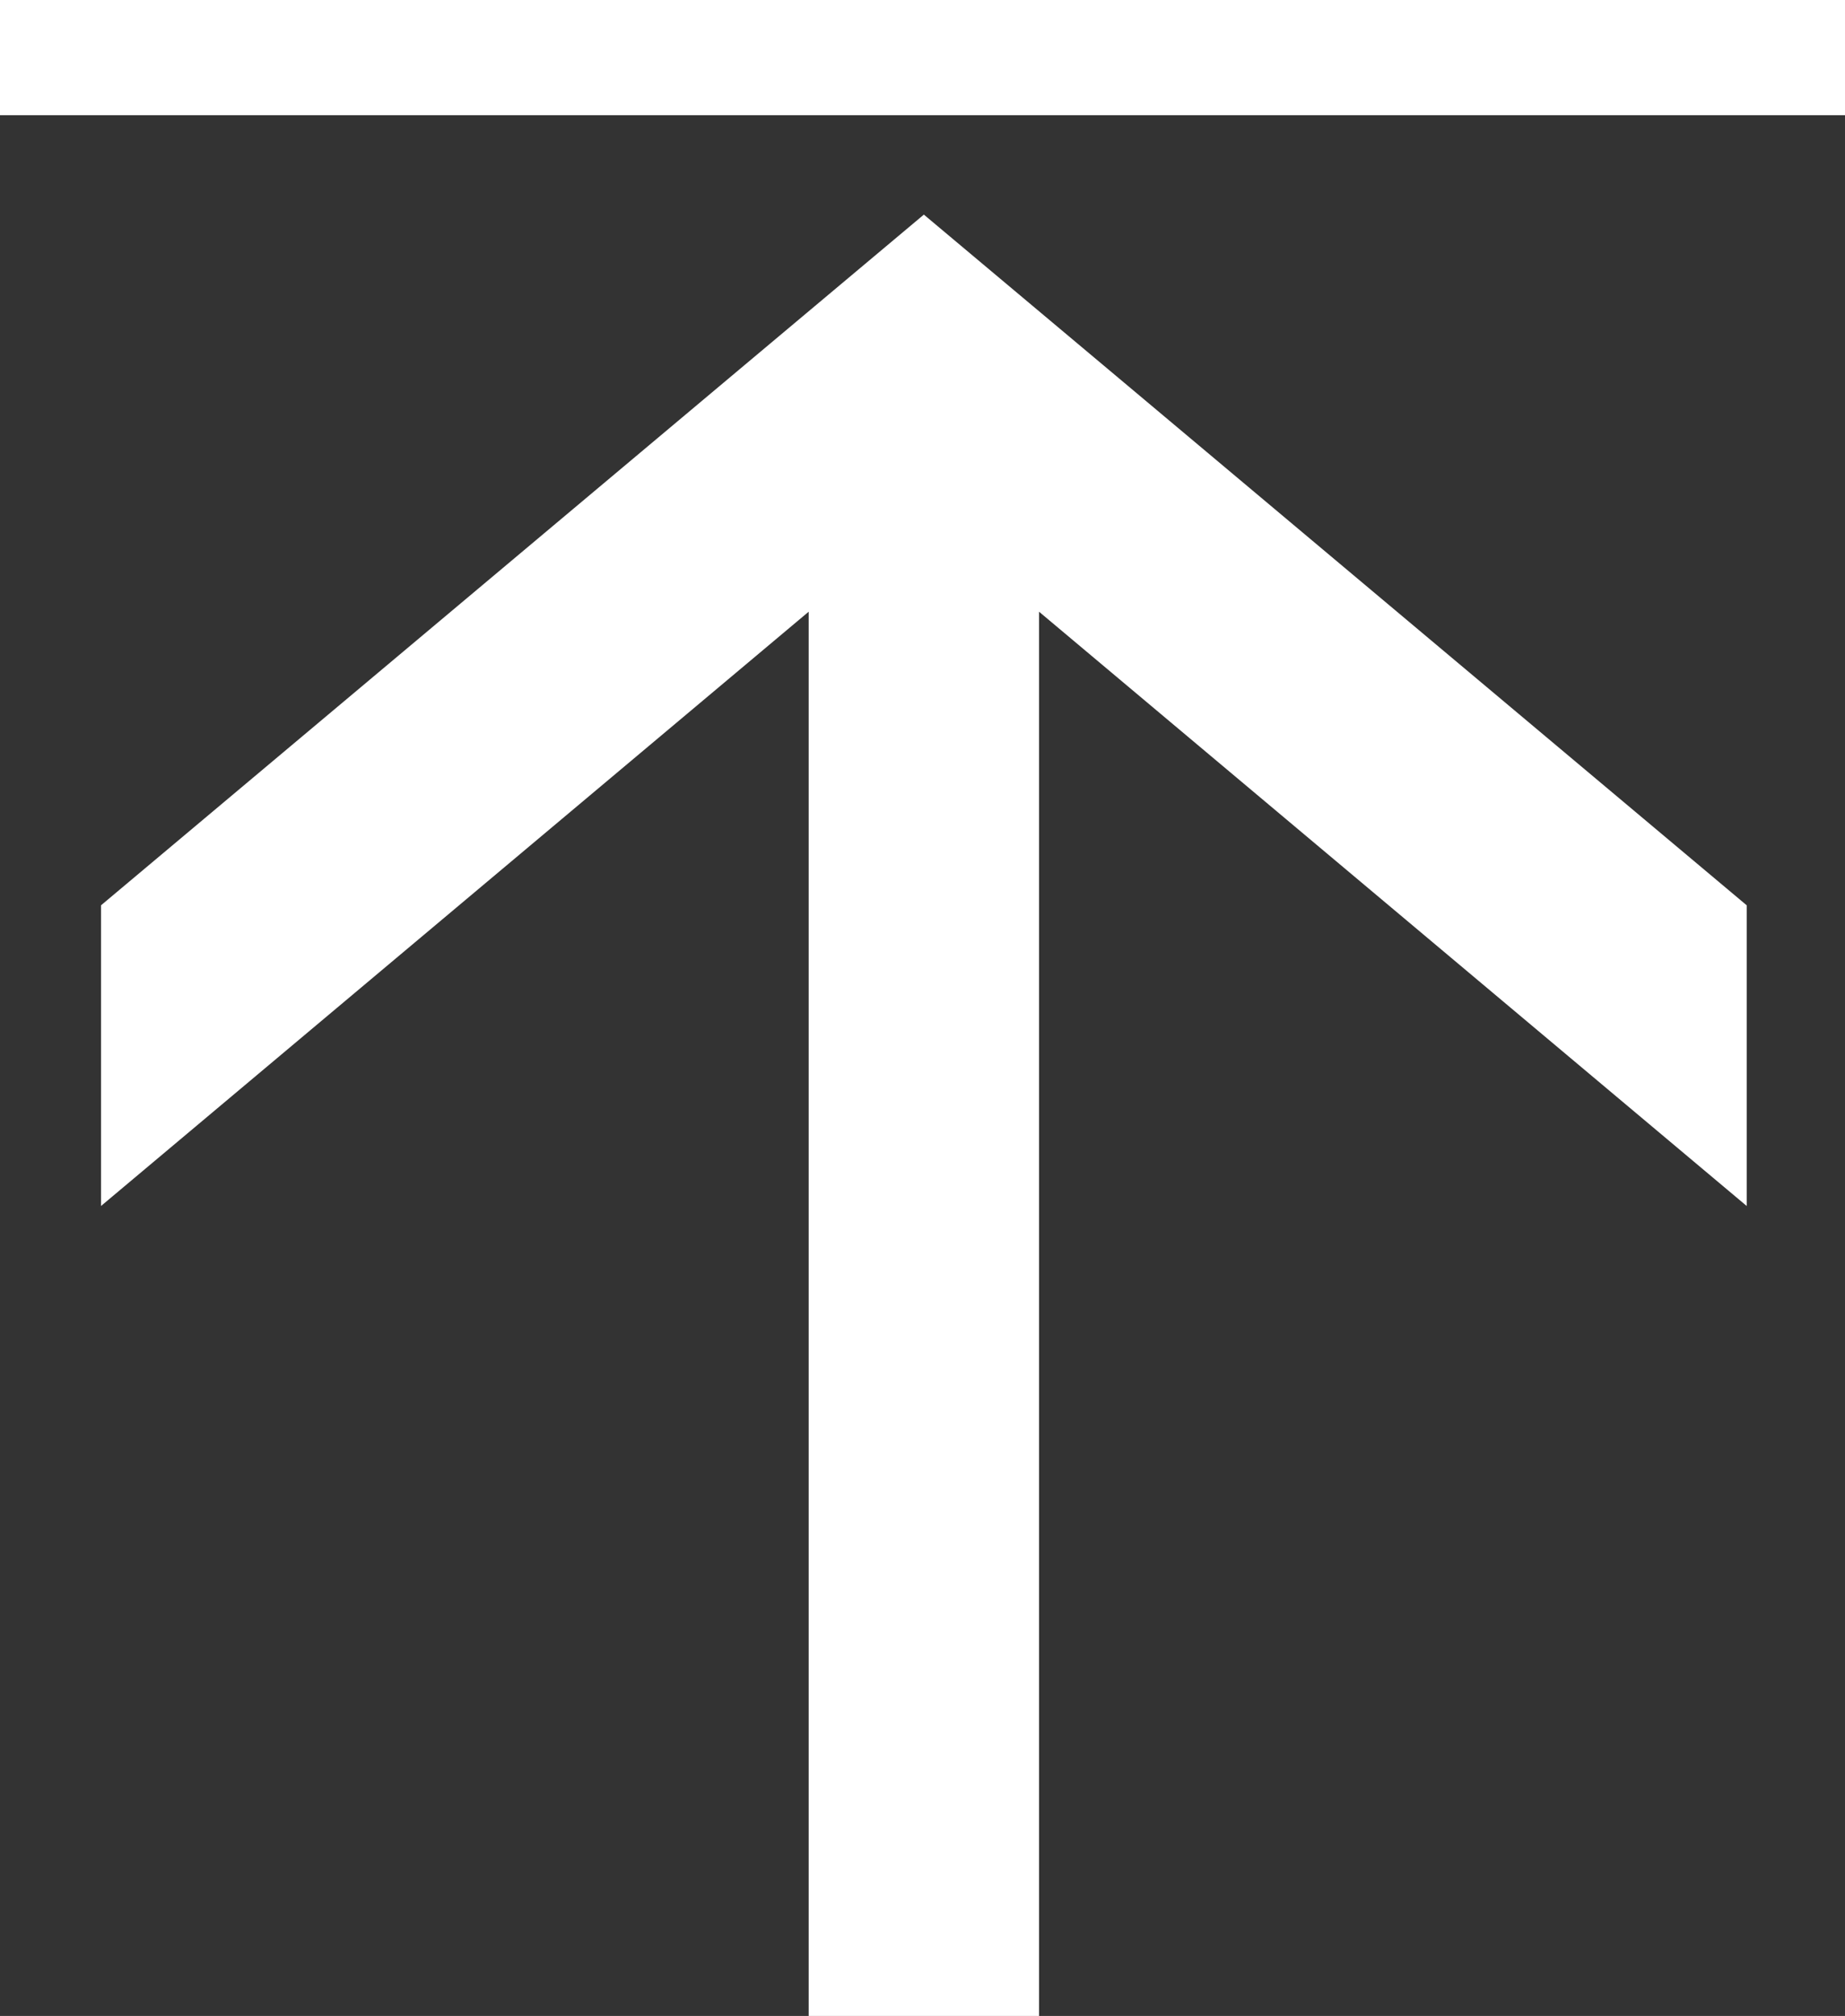
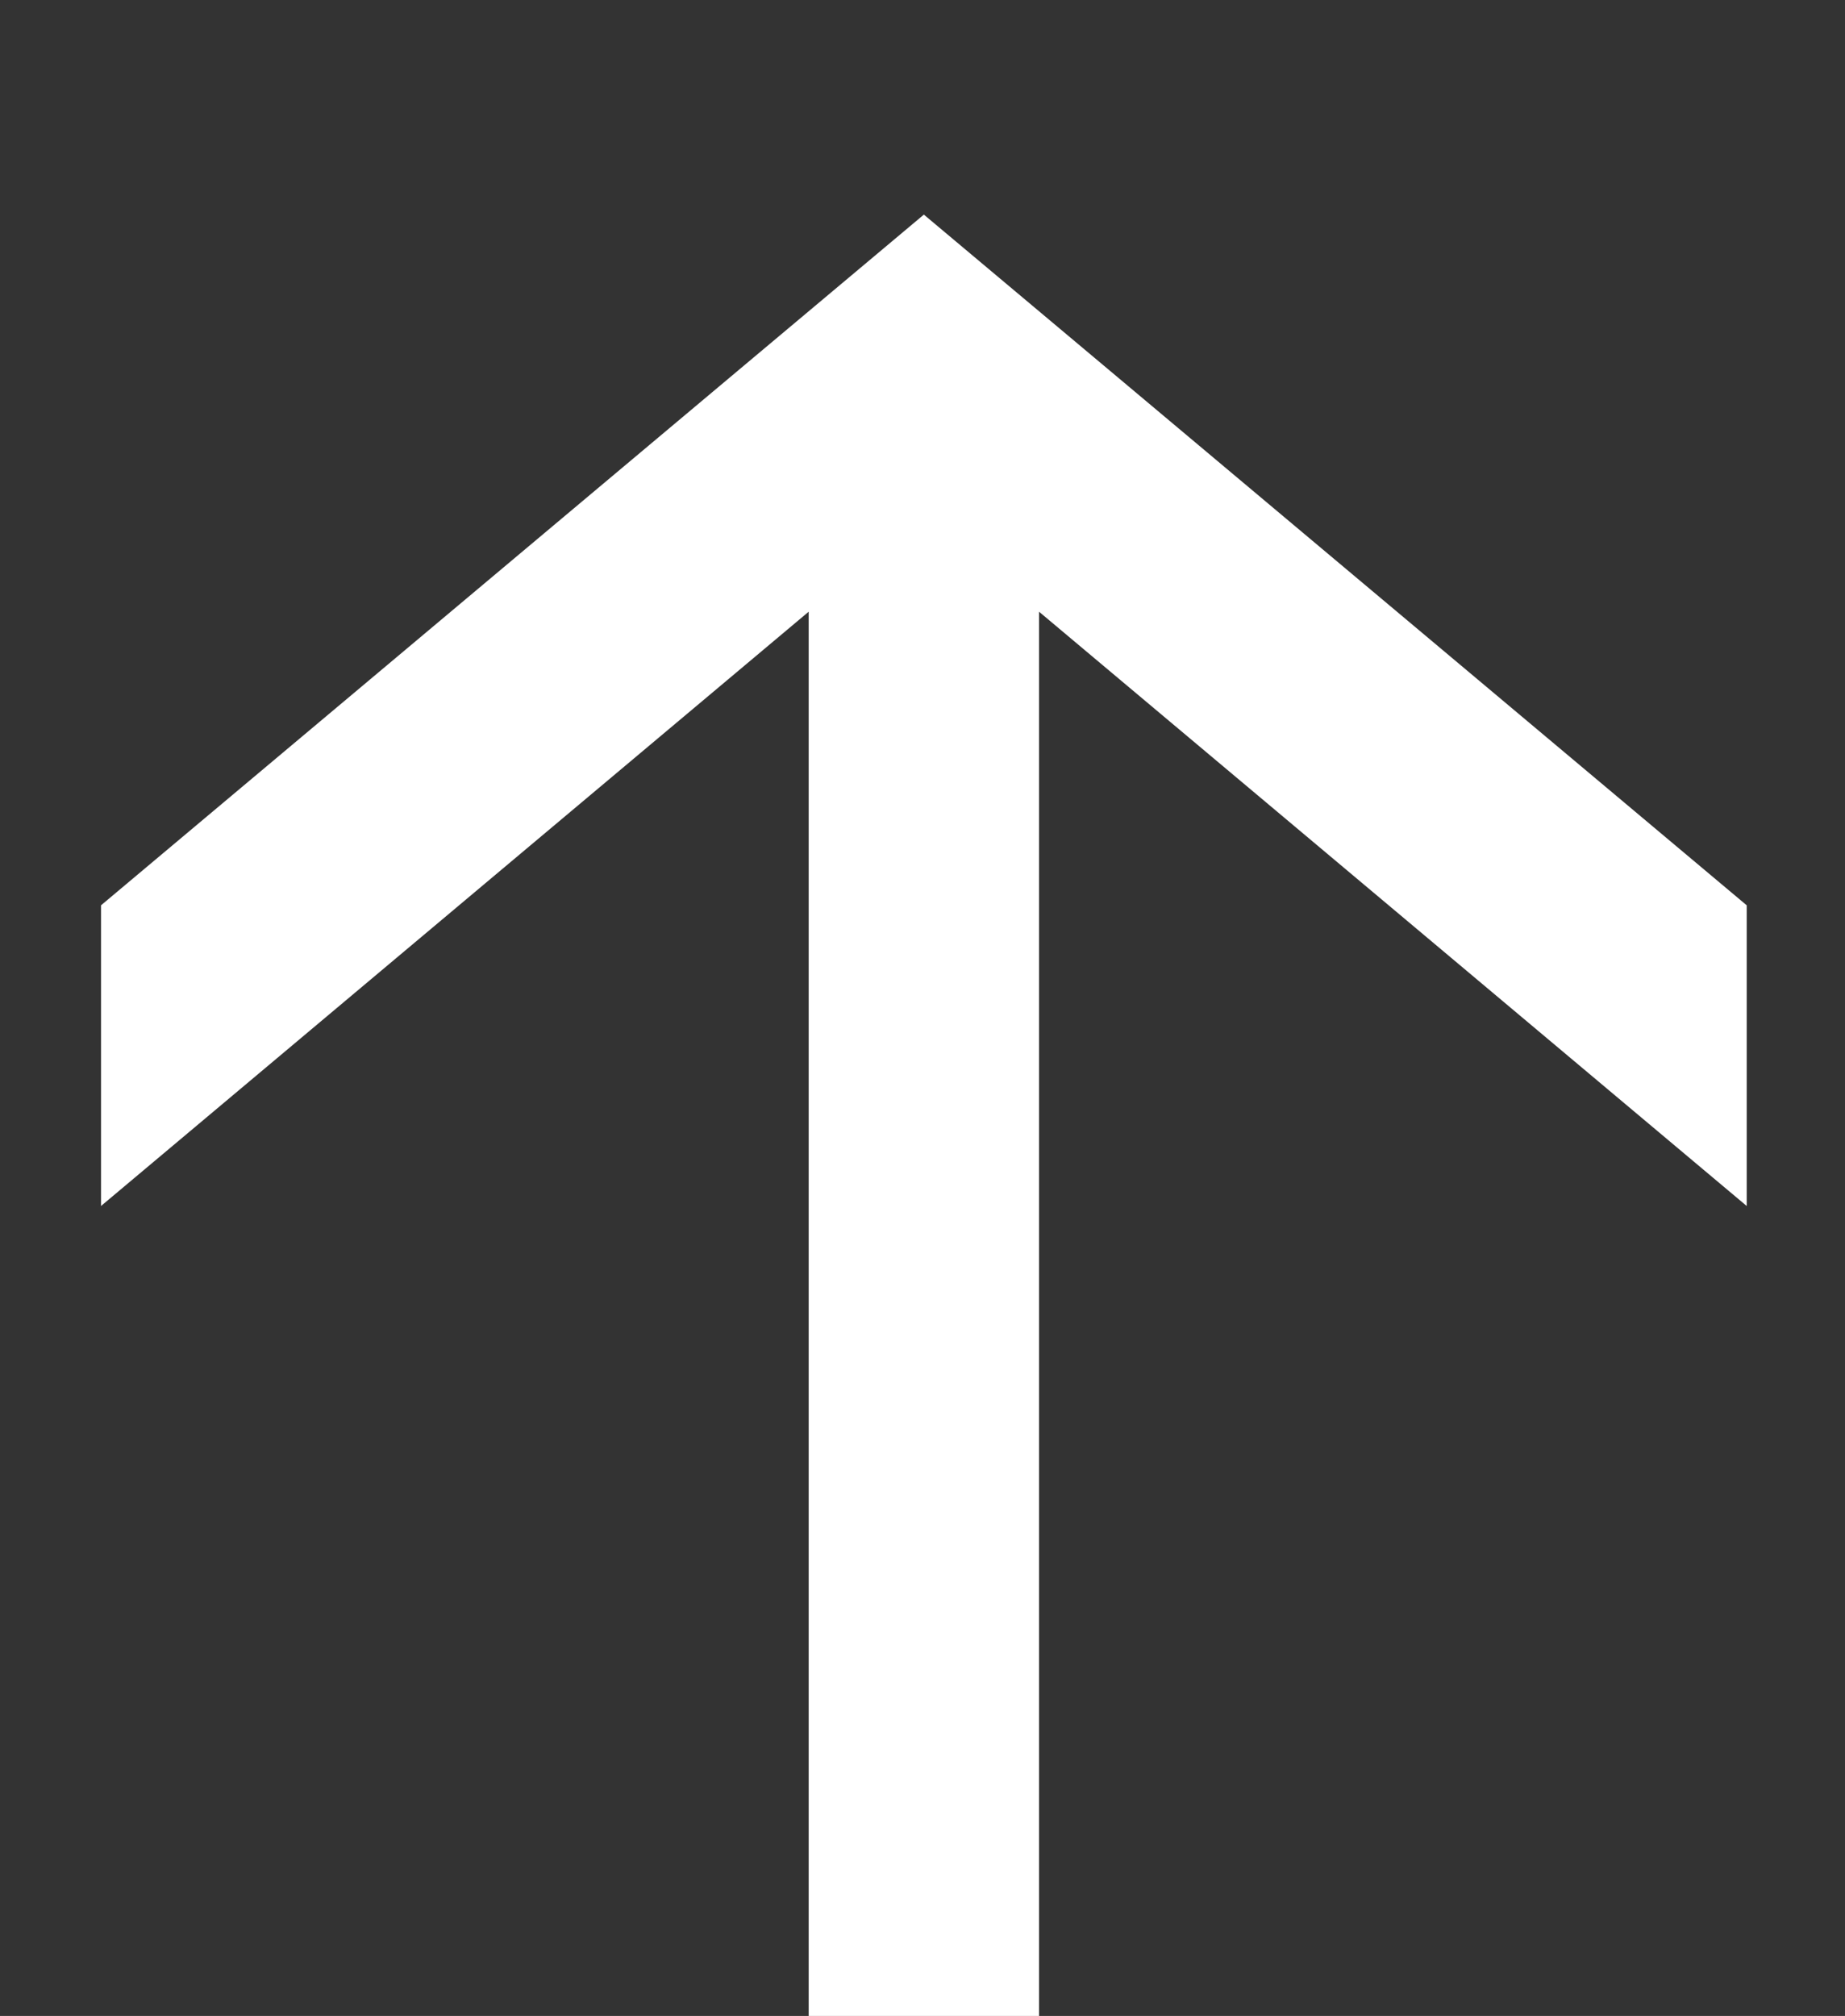
<svg xmlns="http://www.w3.org/2000/svg" viewBox="0 0 67.76 74.02">
  <rect x="0" y="0" width="67.76" height="74.02" fill="#333333" stroke="none" />
  <defs>
    <style>.cls-1{fill:#fff;}</style>
  </defs>
  <g id="圖層_2" data-name="圖層 2">
    <g id="圖層_11" data-name="圖層 11">
      <polygon class="cls-1" points="40.51 13.4 64.15 33.24 64.15 44.28 38.16 22.46 38.16 74.02 29.7 74.02 29.7 22.46 3.71 44.28 3.71 33.24 27.35 13.4 33.93 7.88 40.51 13.4" />
-       <rect class="cls-1" width="67.76" height="4.23" />
    </g>
  </g>
</svg>